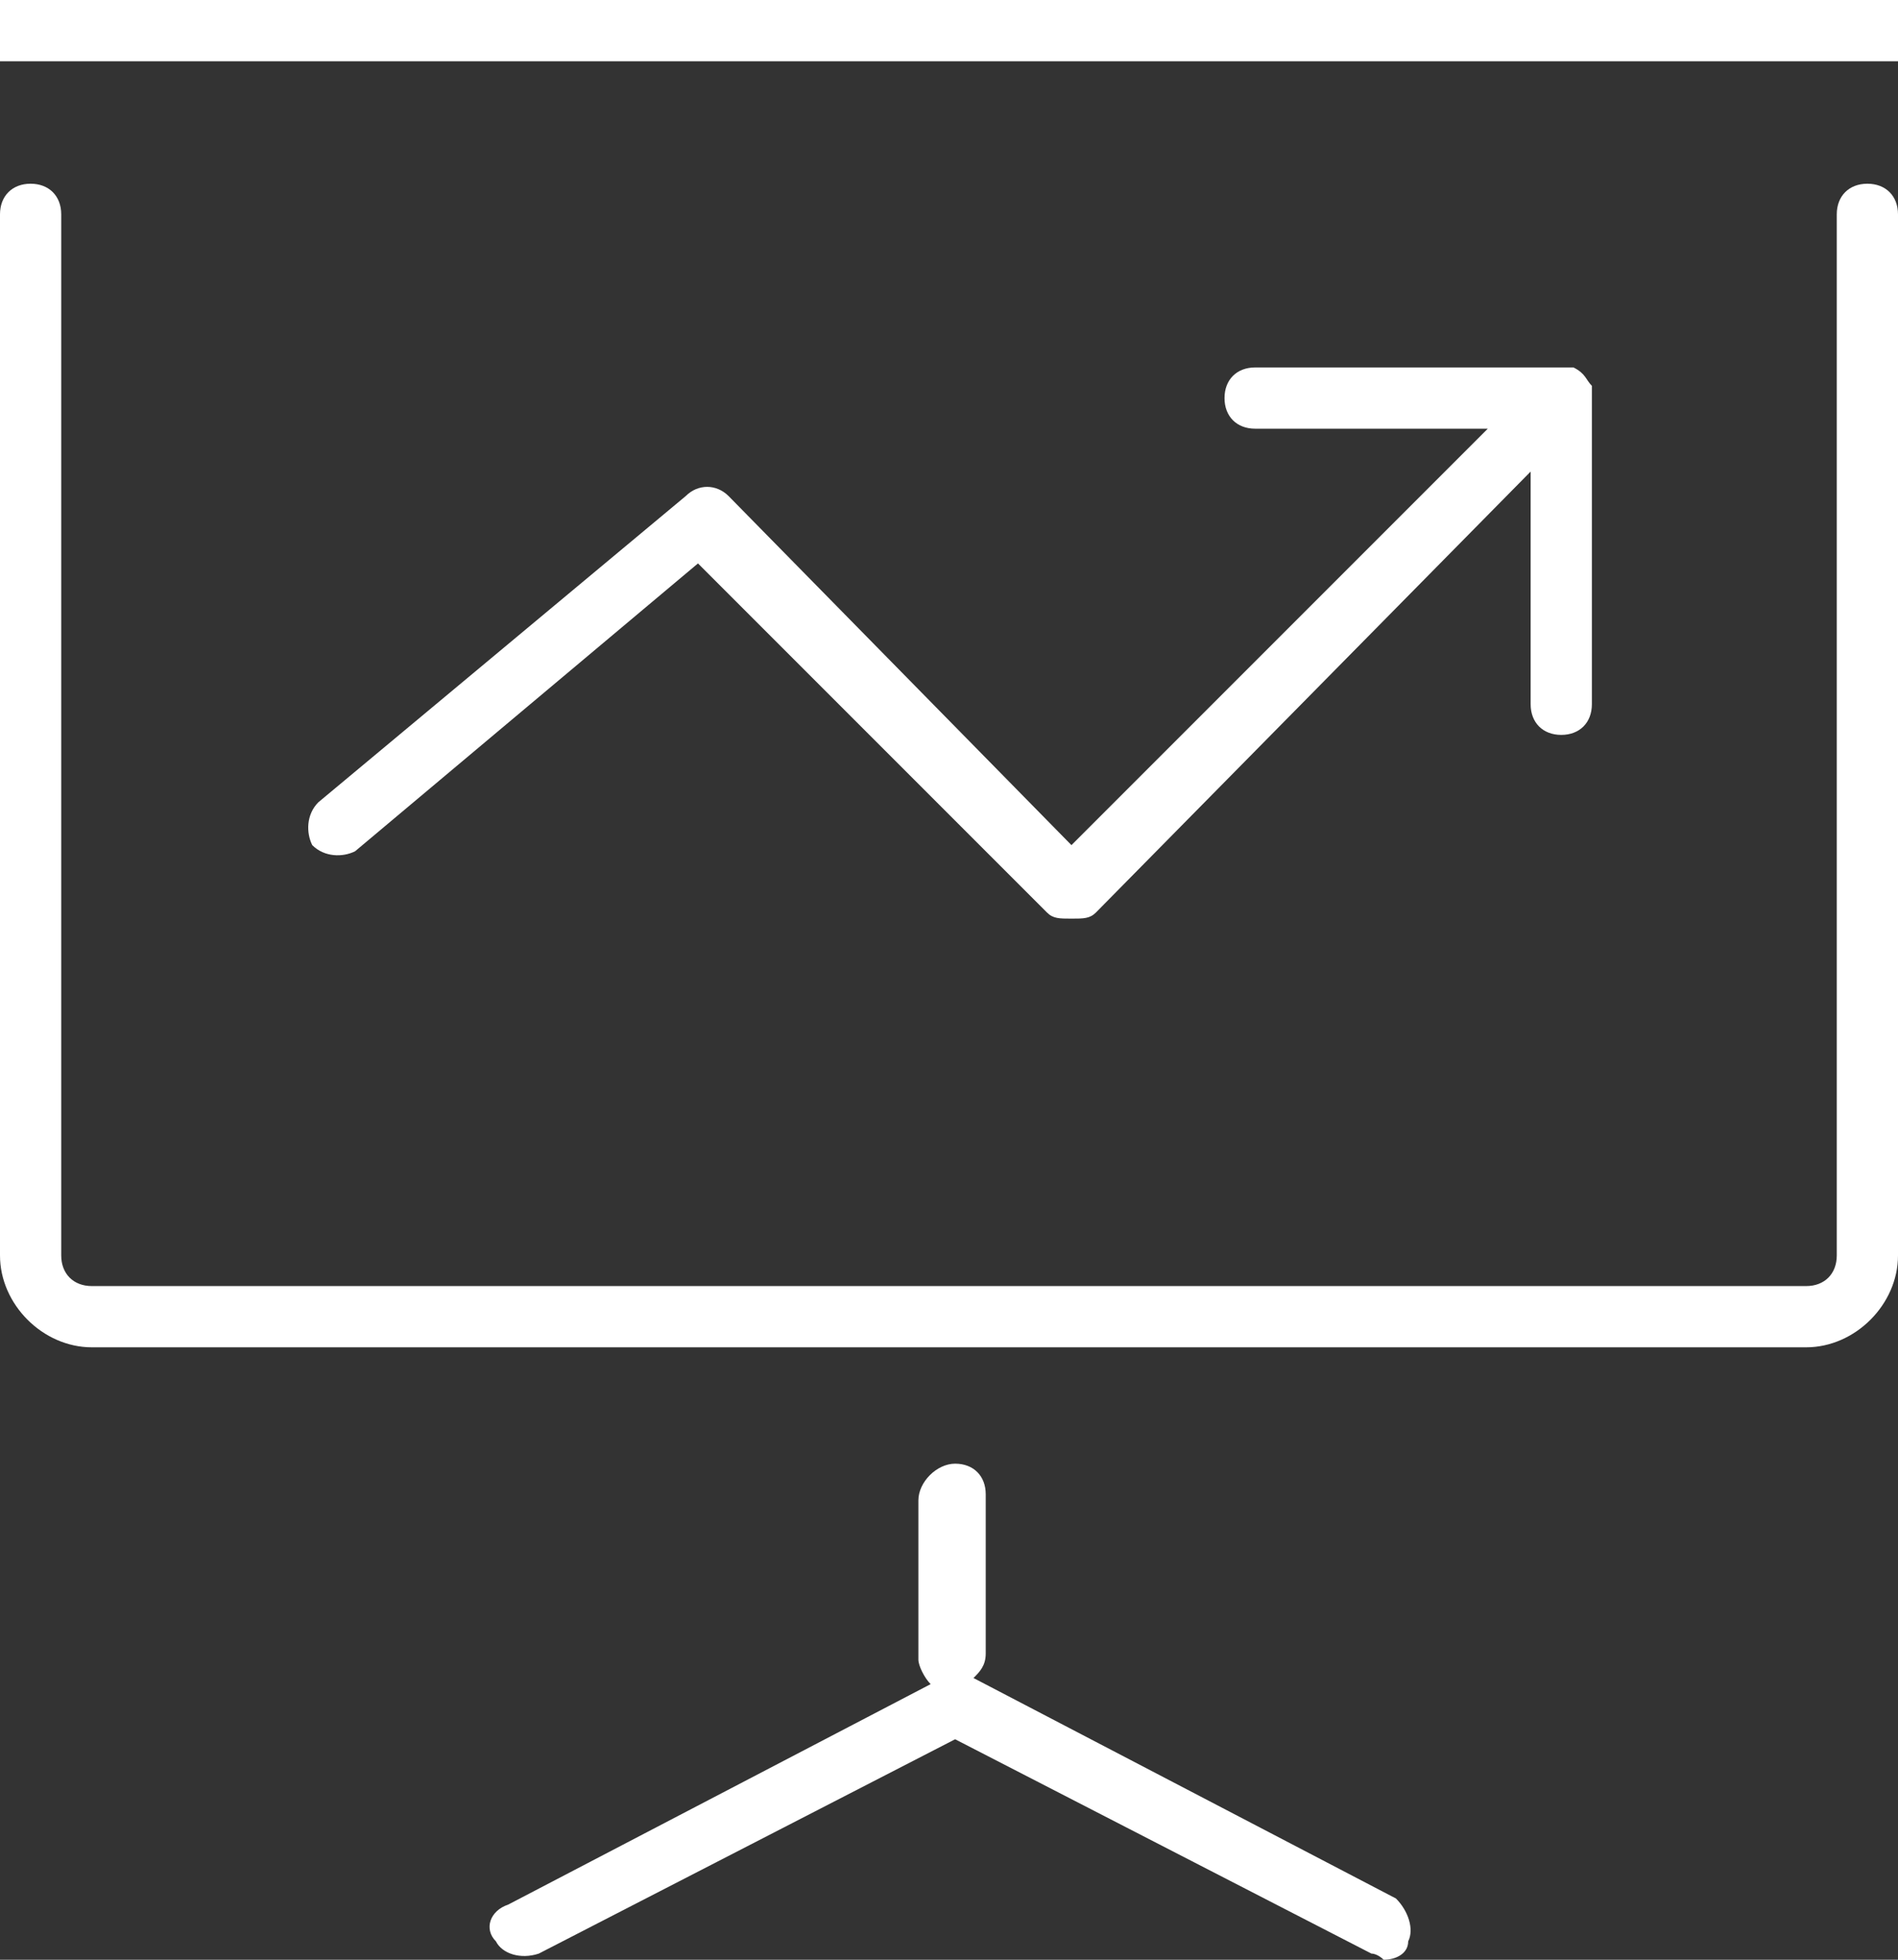
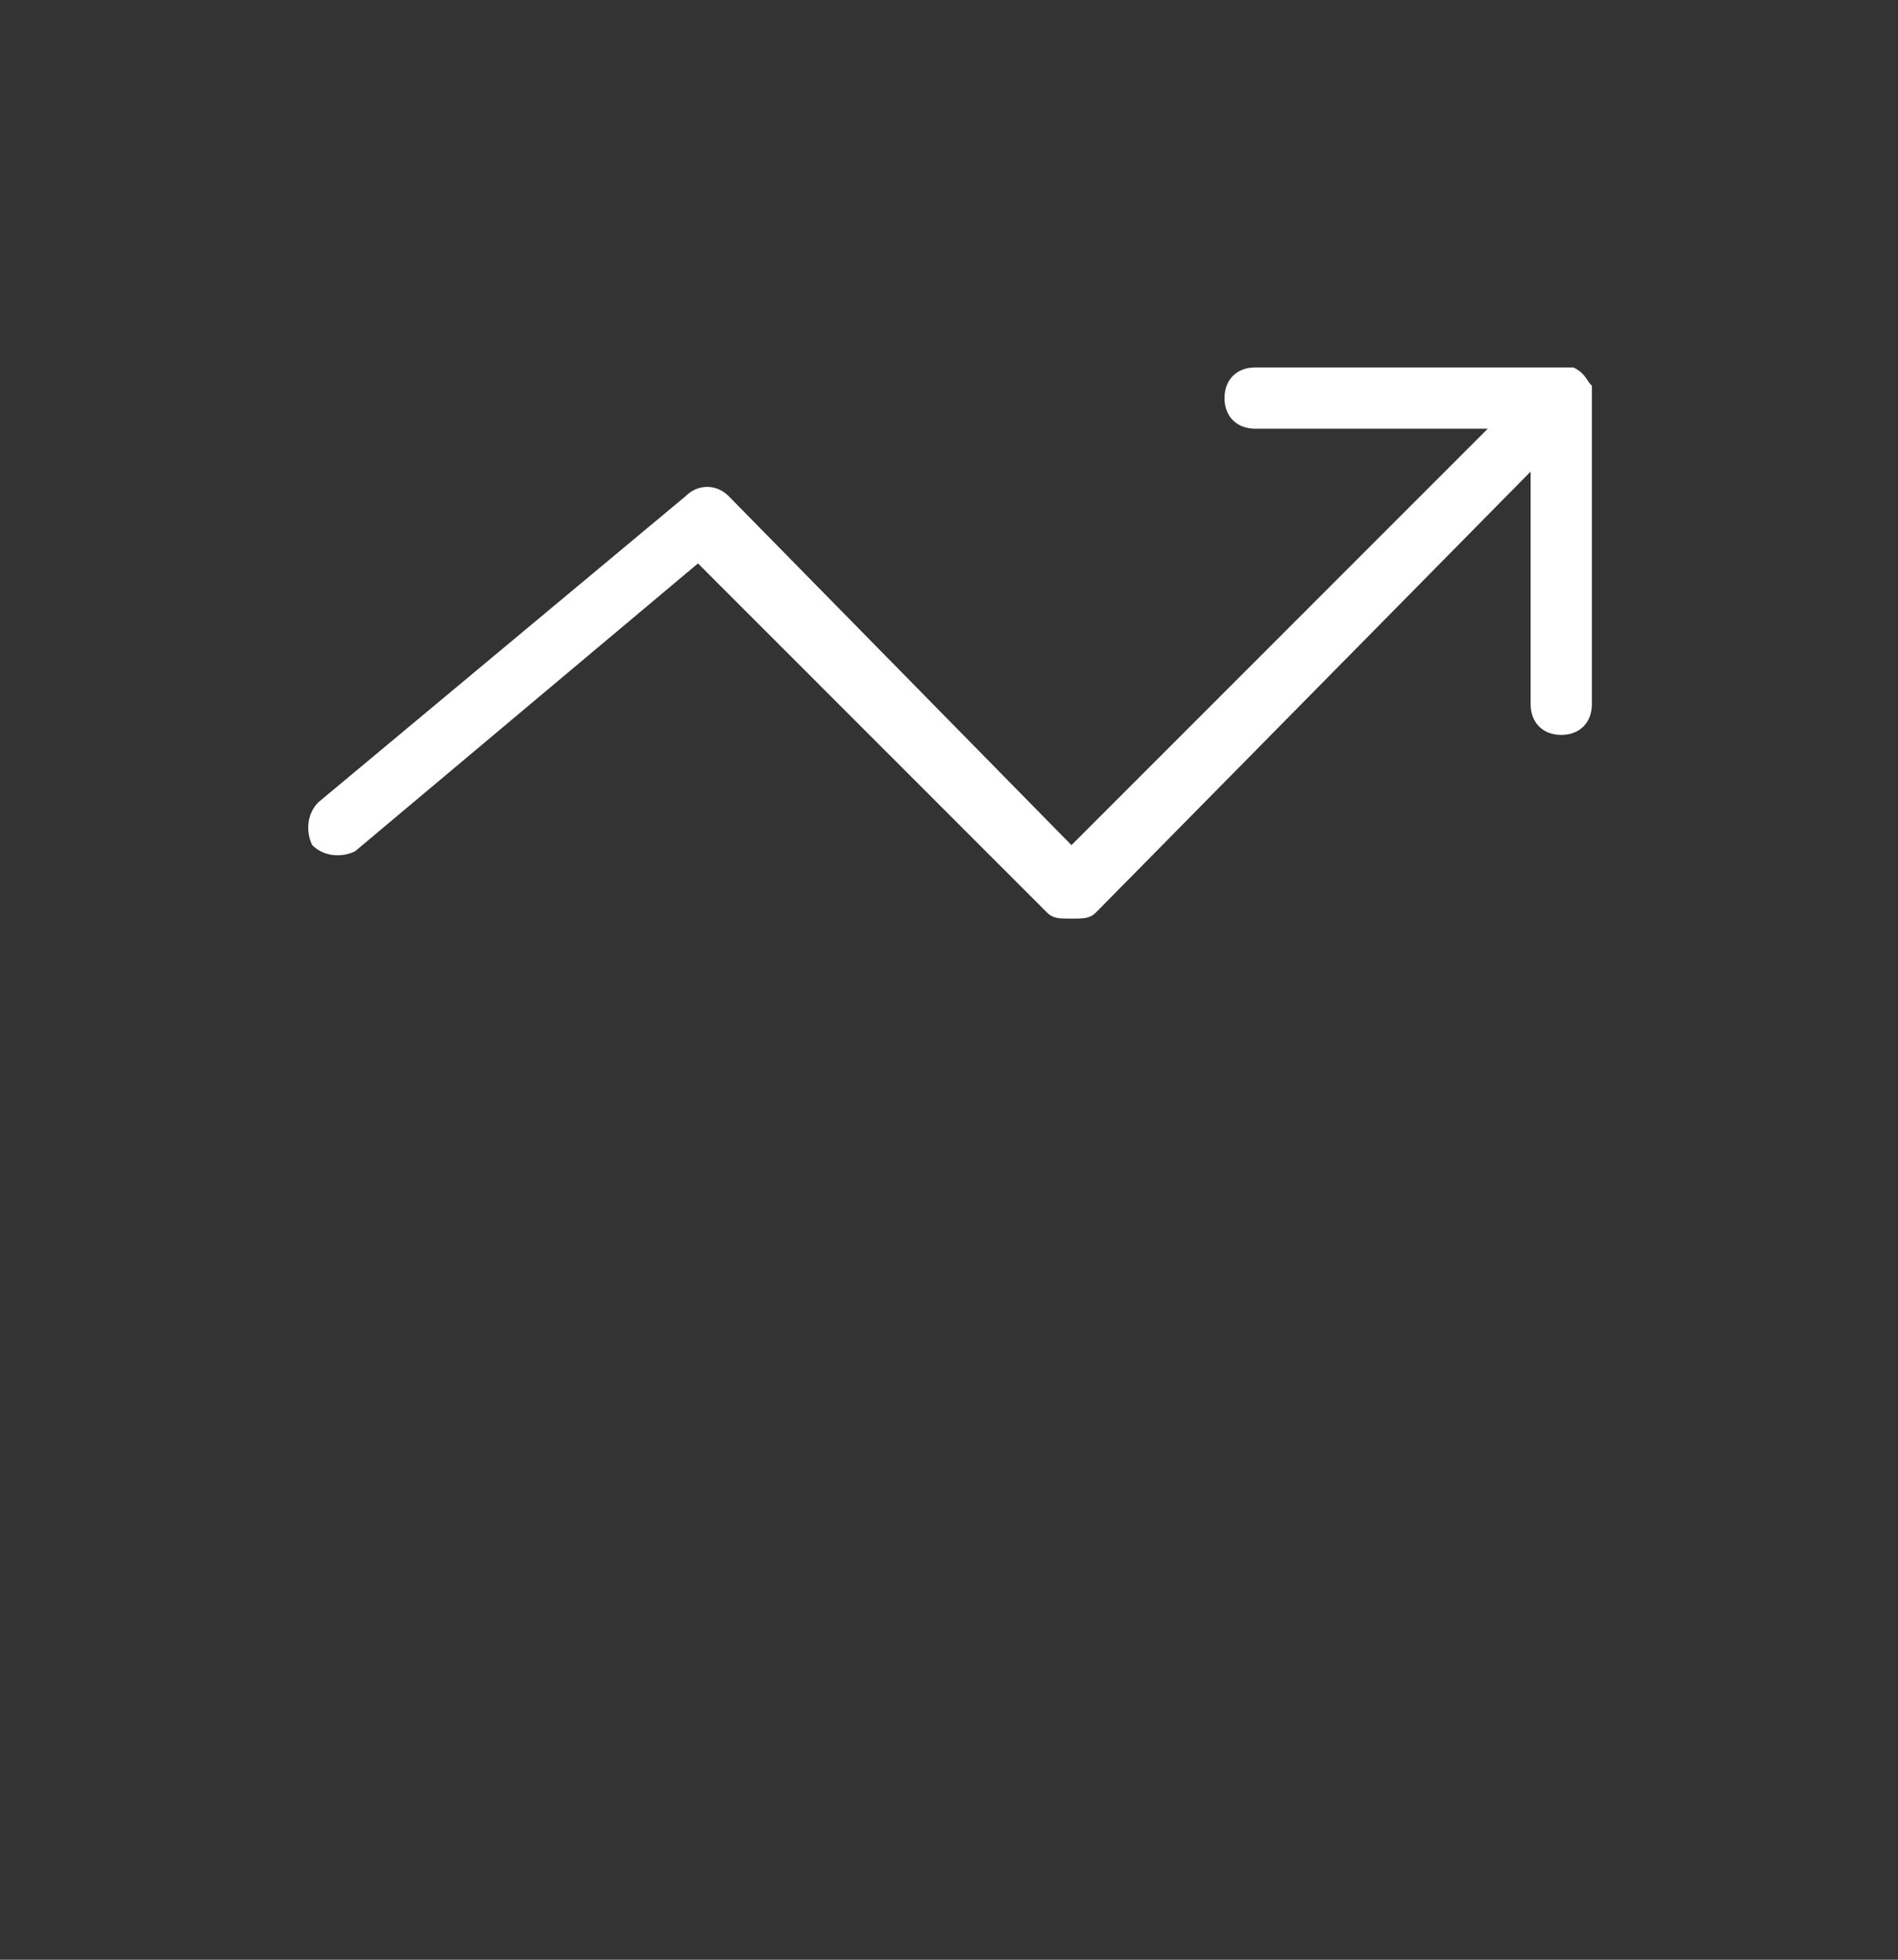
<svg xmlns="http://www.w3.org/2000/svg" version="1.1" id="Layer_1" x="0px" y="0px" viewBox="0 0 31 32" style="enable-background:new 0 0 31 32;" xml:space="preserve">
  <rect x="0" y="0" width="31" height="32" fill="#333333" stroke="none" />
  <style type="text/css">
	.st0{fill:#FFFFFF;}
</style>
  <g>
-     <path class="st0" d="M0.5,3C0.2,3,0,3.2,0,3.5v17C0,21.3,0.7,22,1.5,22h28c0.8,0,1.5-0.7,1.5-1.5v-17C31,3.2,30.8,3,30.5,3   S30,3.2,30,3.5v17c0,0.3-0.2,0.5-0.5,0.5h-28C1.2,21,1,20.8,1,20.5v-17C1,3.2,0.8,3,0.5,3z" />
-     <path class="st0" d="M32.5,0h-34C-1.8,0-2,0.2-2,0.5S-1.8,1-1.5,1h34C32.8,1,33,0.8,33,0.5S32.8,0,32.5,0z" />
    <path class="st0" d="M11.9,8.1c-0.2-0.2-0.5-0.2-0.7,0l-6,5c-0.2,0.2-0.2,0.5-0.1,0.7c0.2,0.2,0.5,0.2,0.7,0.1l5.6-4.7l5.7,5.7   c0.1,0.1,0.2,0.1,0.4,0.1s0.3,0,0.4-0.1L25,7.7v3.8c0,0.3,0.2,0.5,0.5,0.5s0.5-0.2,0.5-0.5v-5c0-0.1,0-0.1,0-0.2   c-0.1-0.1-0.1-0.2-0.3-0.3c-0.1,0-0.1,0-0.2,0h-5C20.2,6,20,6.2,20,6.5S20.2,7,20.5,7h3.8l-6.8,6.8L11.9,8.1z" />
-     <path class="st0" d="M8.1,31.7c0.1,0.2,0.4,0.3,0.7,0.2l6.8-3.5l6.8,3.5c0.1,0,0.2,0.1,0.2,0.1c0.2,0,0.4-0.1,0.4-0.3   c0.1-0.2,0-0.5-0.2-0.7l-6.9-3.6c0.1-0.1,0.2-0.2,0.2-0.4v-2.6c0-0.3-0.2-0.5-0.5-0.5S15,24.2,15,24.5v2.6c0,0.1,0.1,0.3,0.2,0.4   l-6.9,3.6C8,31.2,7.9,31.5,8.1,31.7z" />
  </g>
</svg>